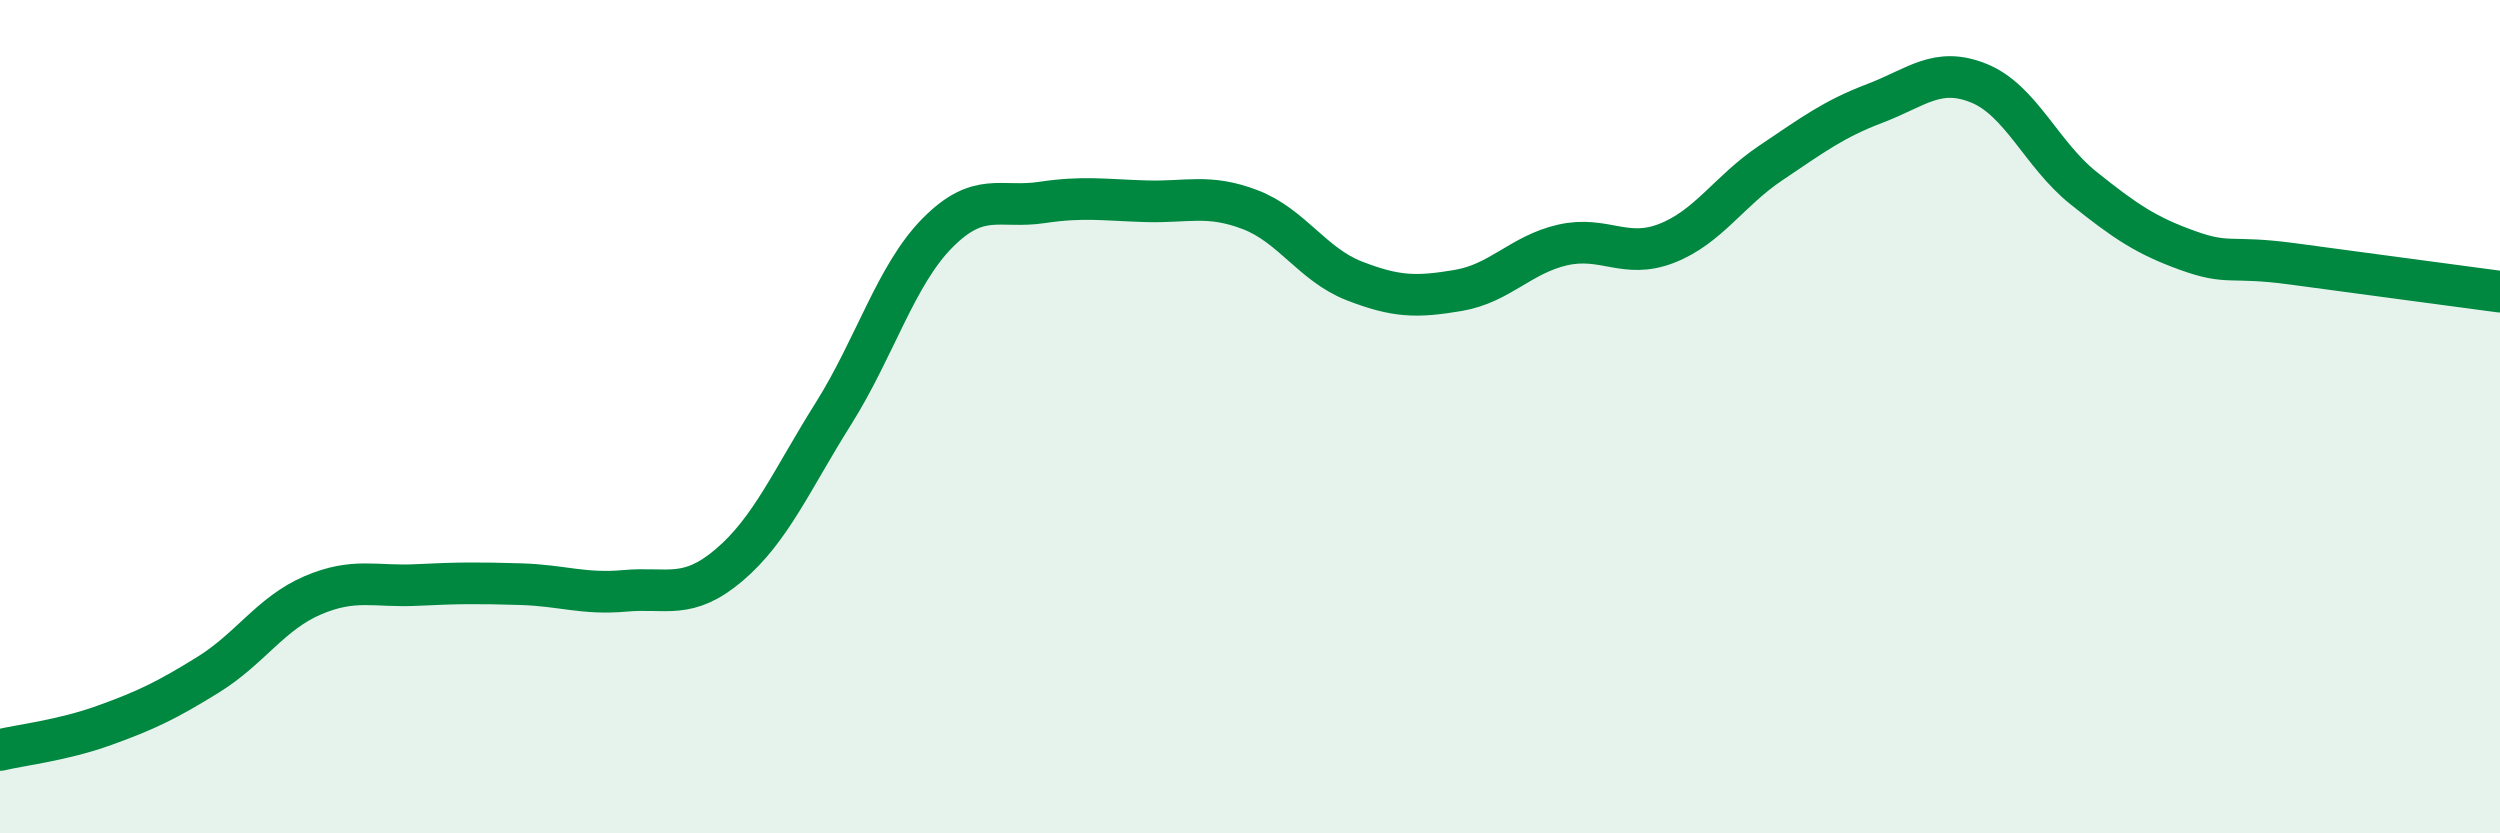
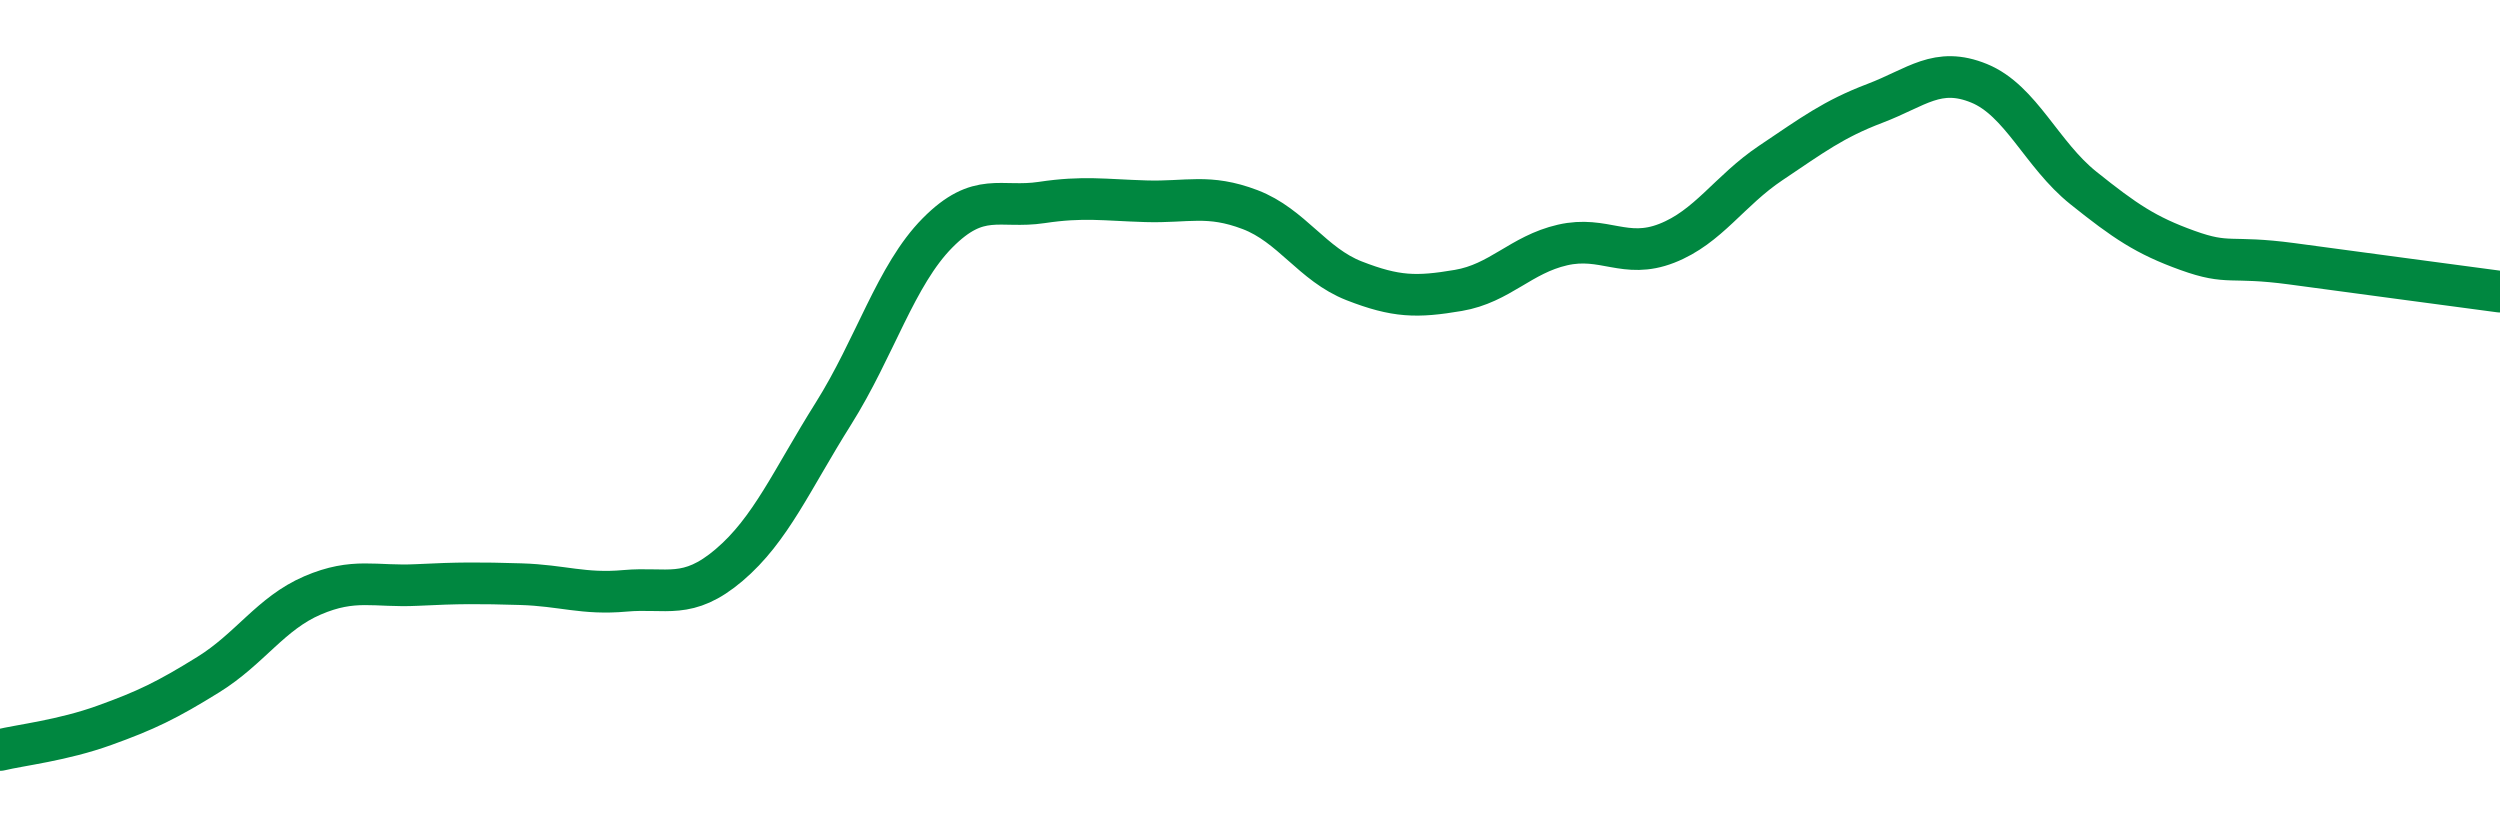
<svg xmlns="http://www.w3.org/2000/svg" width="60" height="20" viewBox="0 0 60 20">
-   <path d="M 0,18 C 0.5,17.88 1.5,17.77 2.5,17.41 C 3.5,17.05 4,16.81 5,16.19 C 6,15.57 6.5,14.72 7.5,14.29 C 8.5,13.86 9,14.09 10,14.04 C 11,13.99 11.5,13.99 12.5,14.02 C 13.5,14.05 14,14.27 15,14.18 C 16,14.09 16.5,14.41 17.5,13.56 C 18.5,12.71 19,11.52 20,9.93 C 21,8.34 21.5,6.6 22.5,5.59 C 23.5,4.58 24,5.01 25,4.86 C 26,4.71 26.5,4.8 27.5,4.83 C 28.5,4.86 29,4.65 30,5.03 C 31,5.41 31.5,6.35 32.5,6.74 C 33.5,7.13 34,7.14 35,6.97 C 36,6.8 36.5,6.11 37.5,5.88 C 38.5,5.65 39,6.23 40,5.84 C 41,5.45 41.5,4.58 42.5,3.91 C 43.5,3.24 44,2.86 45,2.48 C 46,2.1 46.5,1.59 47.5,2 C 48.5,2.41 49,3.71 50,4.51 C 51,5.31 51.5,5.65 52.5,6.01 C 53.5,6.37 53.5,6.13 55,6.33 C 56.5,6.53 59,6.87 60,7L60 20L0 20Z" fill="#008740" opacity="0.1" stroke-linecap="round" stroke-linejoin="round" />
  <path d="M 0,18 C 0.5,17.88 1.5,17.77 2.5,17.41 C 3.5,17.05 4,16.81 5,16.19 C 6,15.57 6.5,14.72 7.5,14.29 C 8.5,13.86 9,14.09 10,14.04 C 11,13.99 11.5,13.99 12.5,14.02 C 13.5,14.05 14,14.27 15,14.18 C 16,14.09 16.5,14.41 17.5,13.56 C 18.5,12.71 19,11.52 20,9.93 C 21,8.34 21.5,6.6 22.5,5.59 C 23.5,4.58 24,5.01 25,4.86 C 26,4.71 26.5,4.8 27.5,4.83 C 28.5,4.86 29,4.65 30,5.03 C 31,5.41 31.5,6.35 32.5,6.74 C 33.5,7.13 34,7.14 35,6.97 C 36,6.8 36.5,6.11 37.5,5.88 C 38.5,5.65 39,6.23 40,5.84 C 41,5.45 41.5,4.58 42.5,3.91 C 43.5,3.24 44,2.86 45,2.48 C 46,2.1 46.5,1.59 47.5,2 C 48.5,2.41 49,3.71 50,4.51 C 51,5.31 51.5,5.65 52.5,6.01 C 53.5,6.37 53.5,6.13 55,6.33 C 56.5,6.53 59,6.87 60,7" stroke="#008740" stroke-width="1" fill="none" stroke-linecap="round" stroke-linejoin="round" />
</svg>